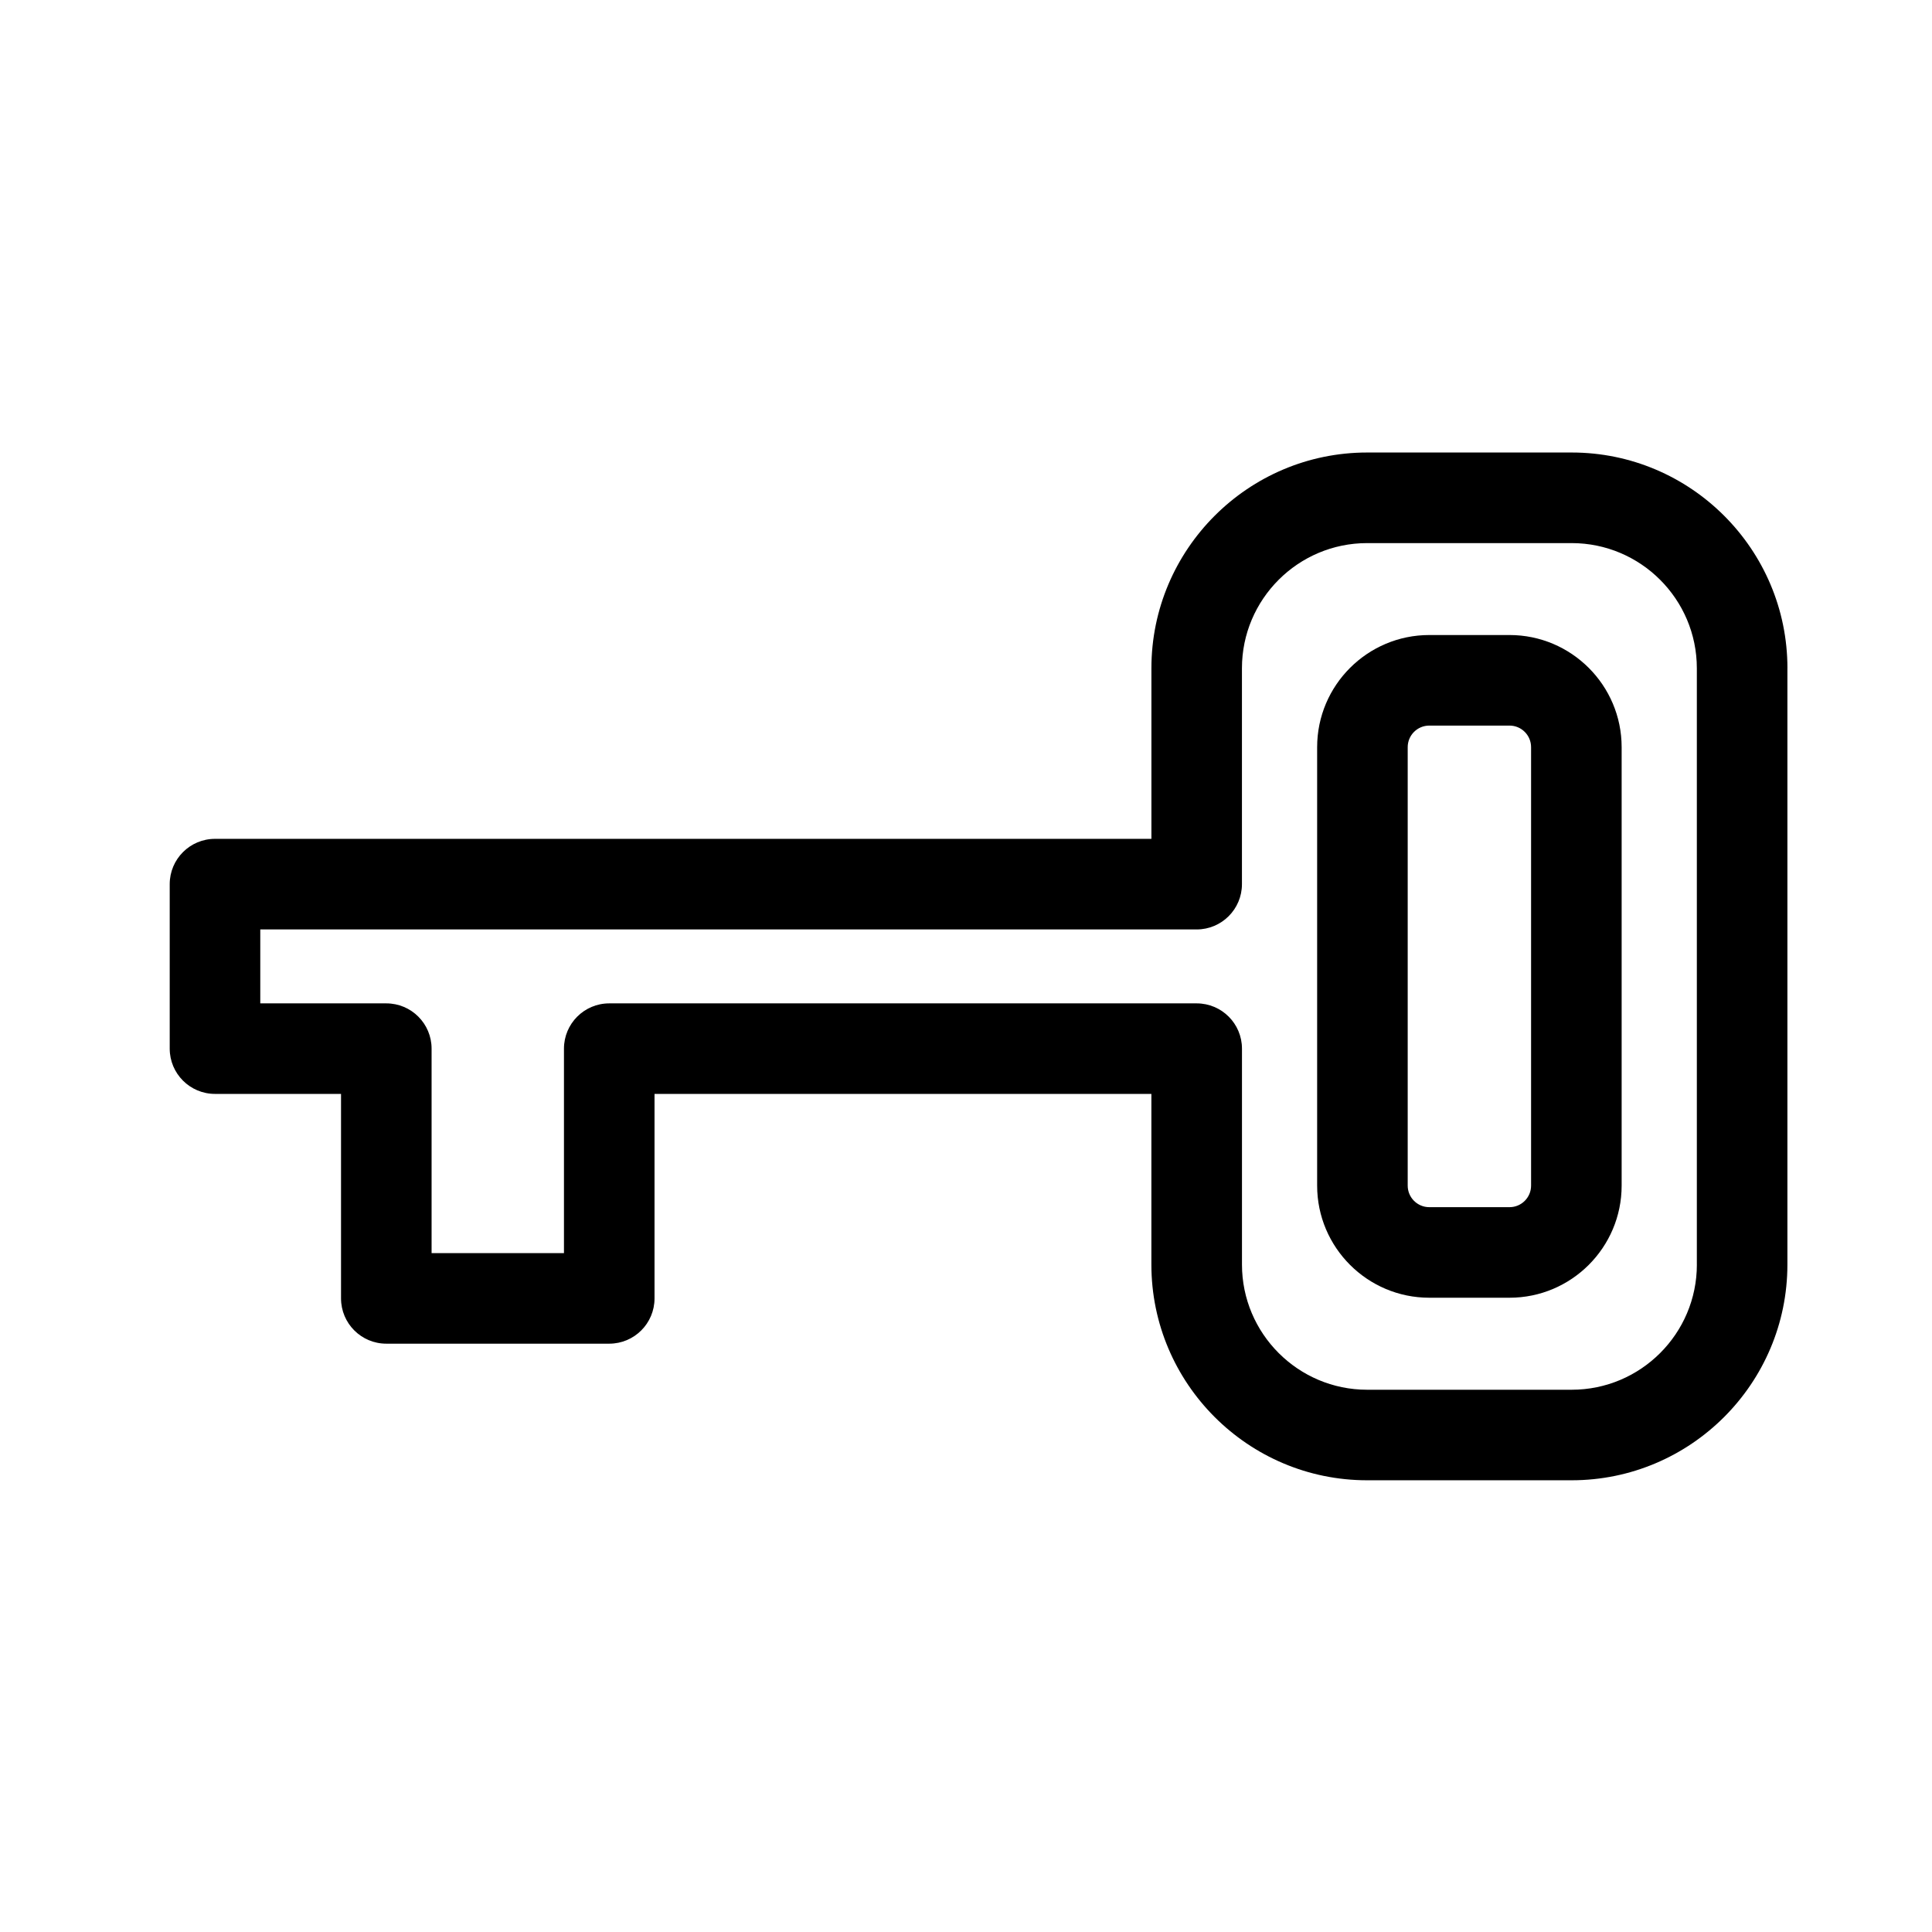
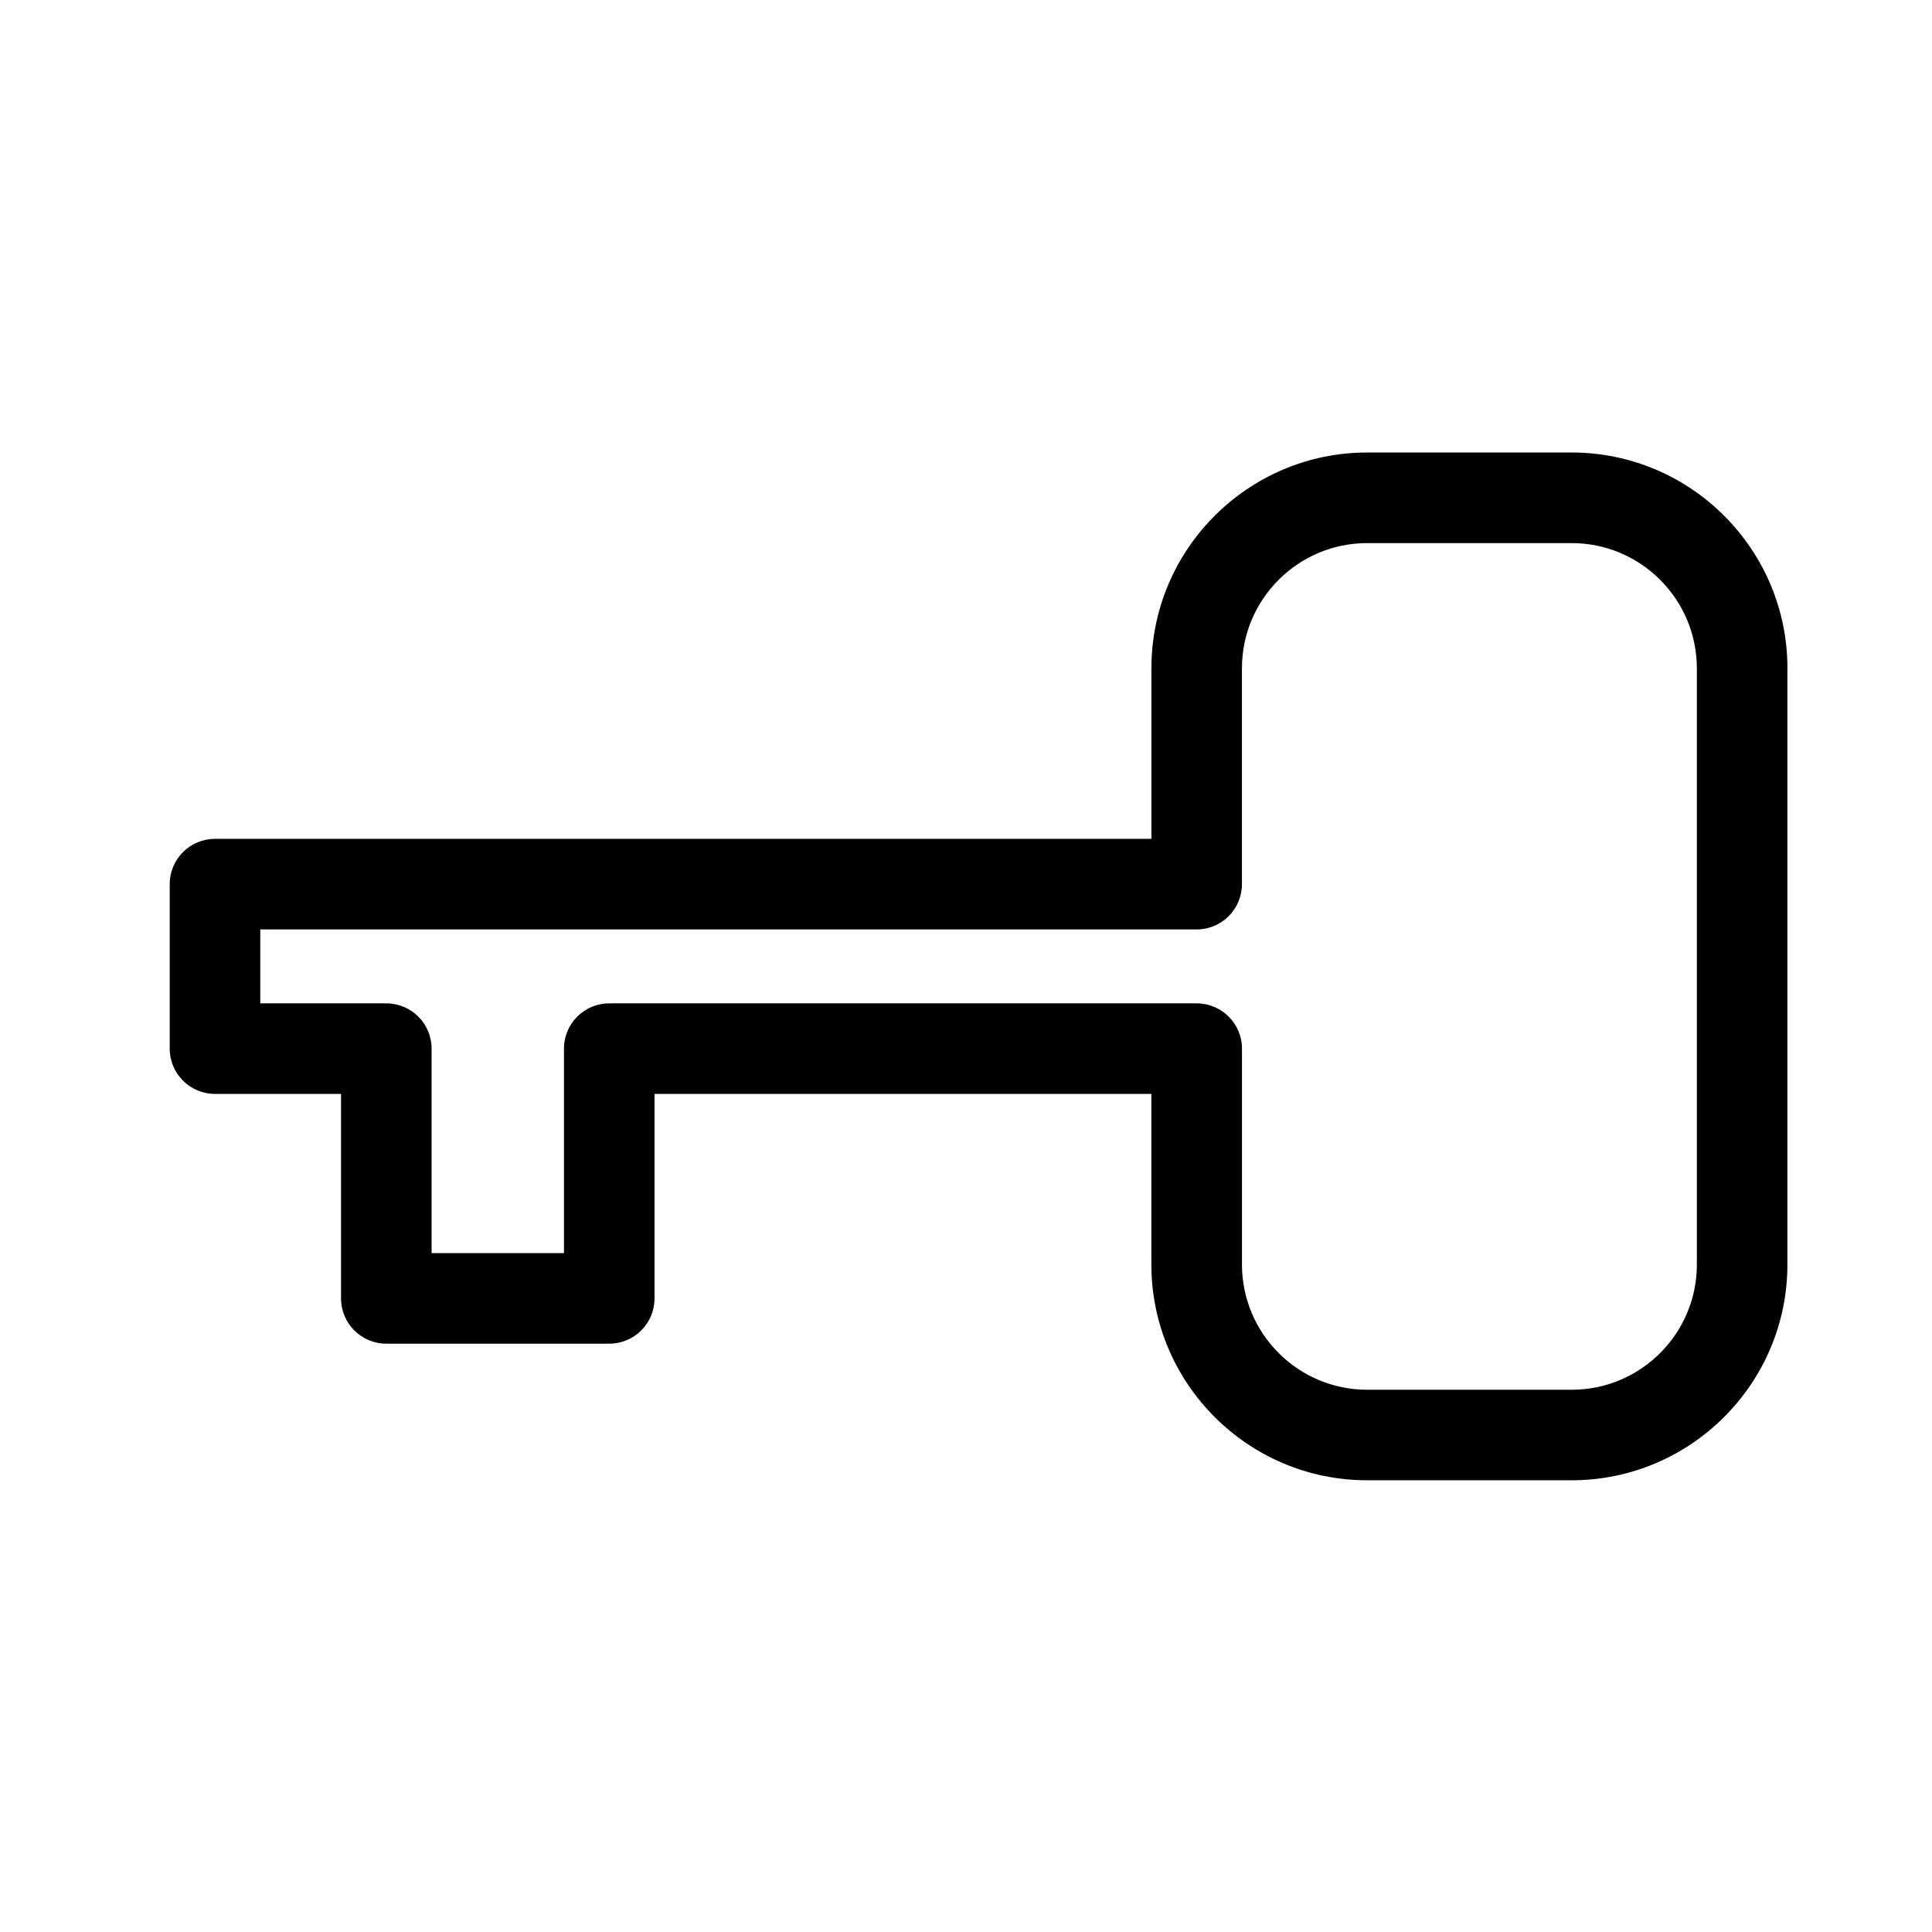
<svg xmlns="http://www.w3.org/2000/svg" version="1.1" id="Capa_1" x="0px" y="0px" width="64px" height="64px" viewBox="0 0 64 64" style="enable-background:new 0 0 64 64;" xml:space="preserve">
  <g>
    <path d="M59.211,22.136c0-3.94-3.206-7.146-7.147-7.146h-6.776c-3.94,0-7.146,3.206-7.146,7.146v5.652H7.122   c-0.829,0-1.5,0.672-1.5,1.5v5.449c0,0.828,0.671,1.5,1.5,1.5h4.175v6.774c0,0.828,0.671,1.5,1.5,1.5h7.385   c0.829,0,1.5-0.672,1.5-1.5v-6.774h16.459v5.652c0,3.941,3.206,7.147,7.146,7.147h6.776c3.941,0,7.147-3.206,7.147-7.147V22.136z    M56.211,41.89c0,2.287-1.86,4.147-4.147,4.147h-6.776c-2.286,0-4.146-1.86-4.146-4.147v-7.152c0-0.828-0.672-1.5-1.5-1.5H20.182   c-0.829,0-1.5,0.672-1.5,1.5v6.774h-4.385v-6.774c0-0.828-0.671-1.5-1.5-1.5H8.622v-2.449h31.019c0.828,0,1.5-0.672,1.5-1.5v-7.152   c0-2.286,1.86-4.146,4.146-4.146h6.776c2.287,0,4.147,1.86,4.147,4.146V41.89z" />
-     <path d="M50.005,21.036h-2.658c-2.049,0-3.715,1.666-3.715,3.715v14.524c0,2.048,1.666,3.714,3.715,3.714h2.658   c2.048,0,3.714-1.666,3.714-3.714V24.751C53.719,22.702,52.053,21.036,50.005,21.036z M50.719,39.275   c0,0.394-0.32,0.714-0.714,0.714h-2.658c-0.395,0-0.715-0.32-0.715-0.714V24.751c0-0.395,0.32-0.715,0.715-0.715h2.658   c0.394,0,0.714,0.32,0.714,0.715V39.275z" />
  </g>
</svg>